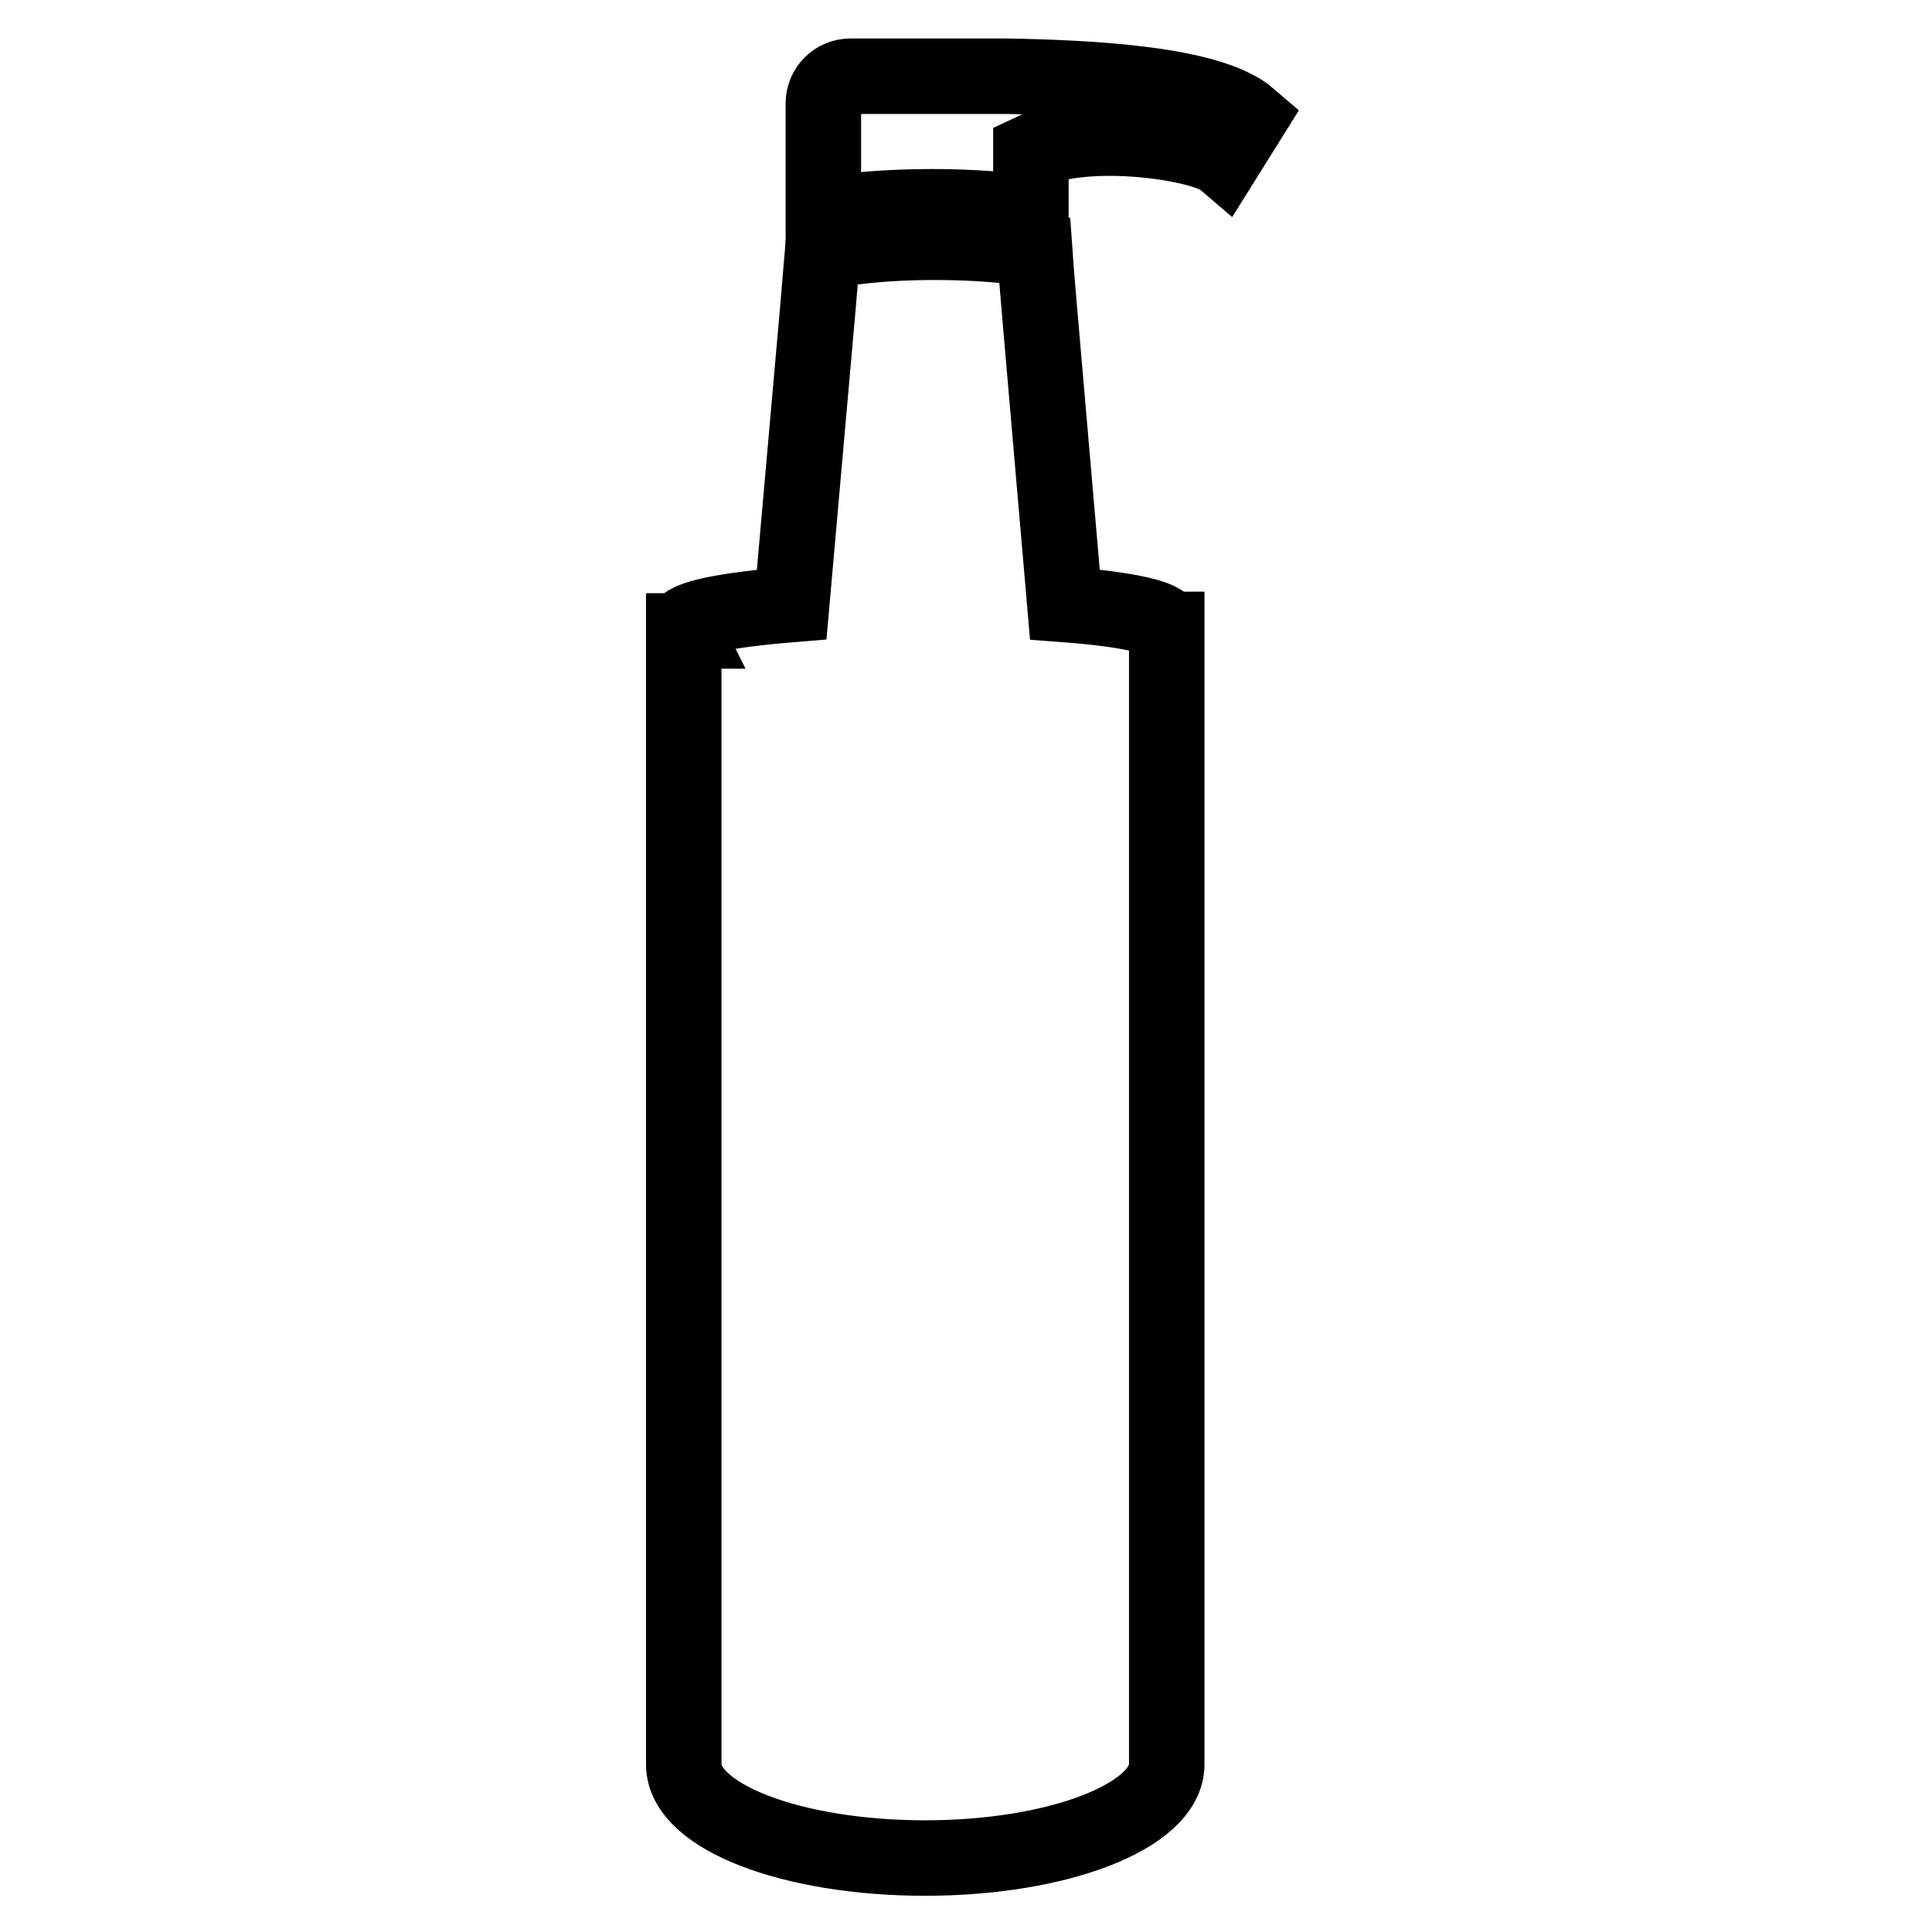
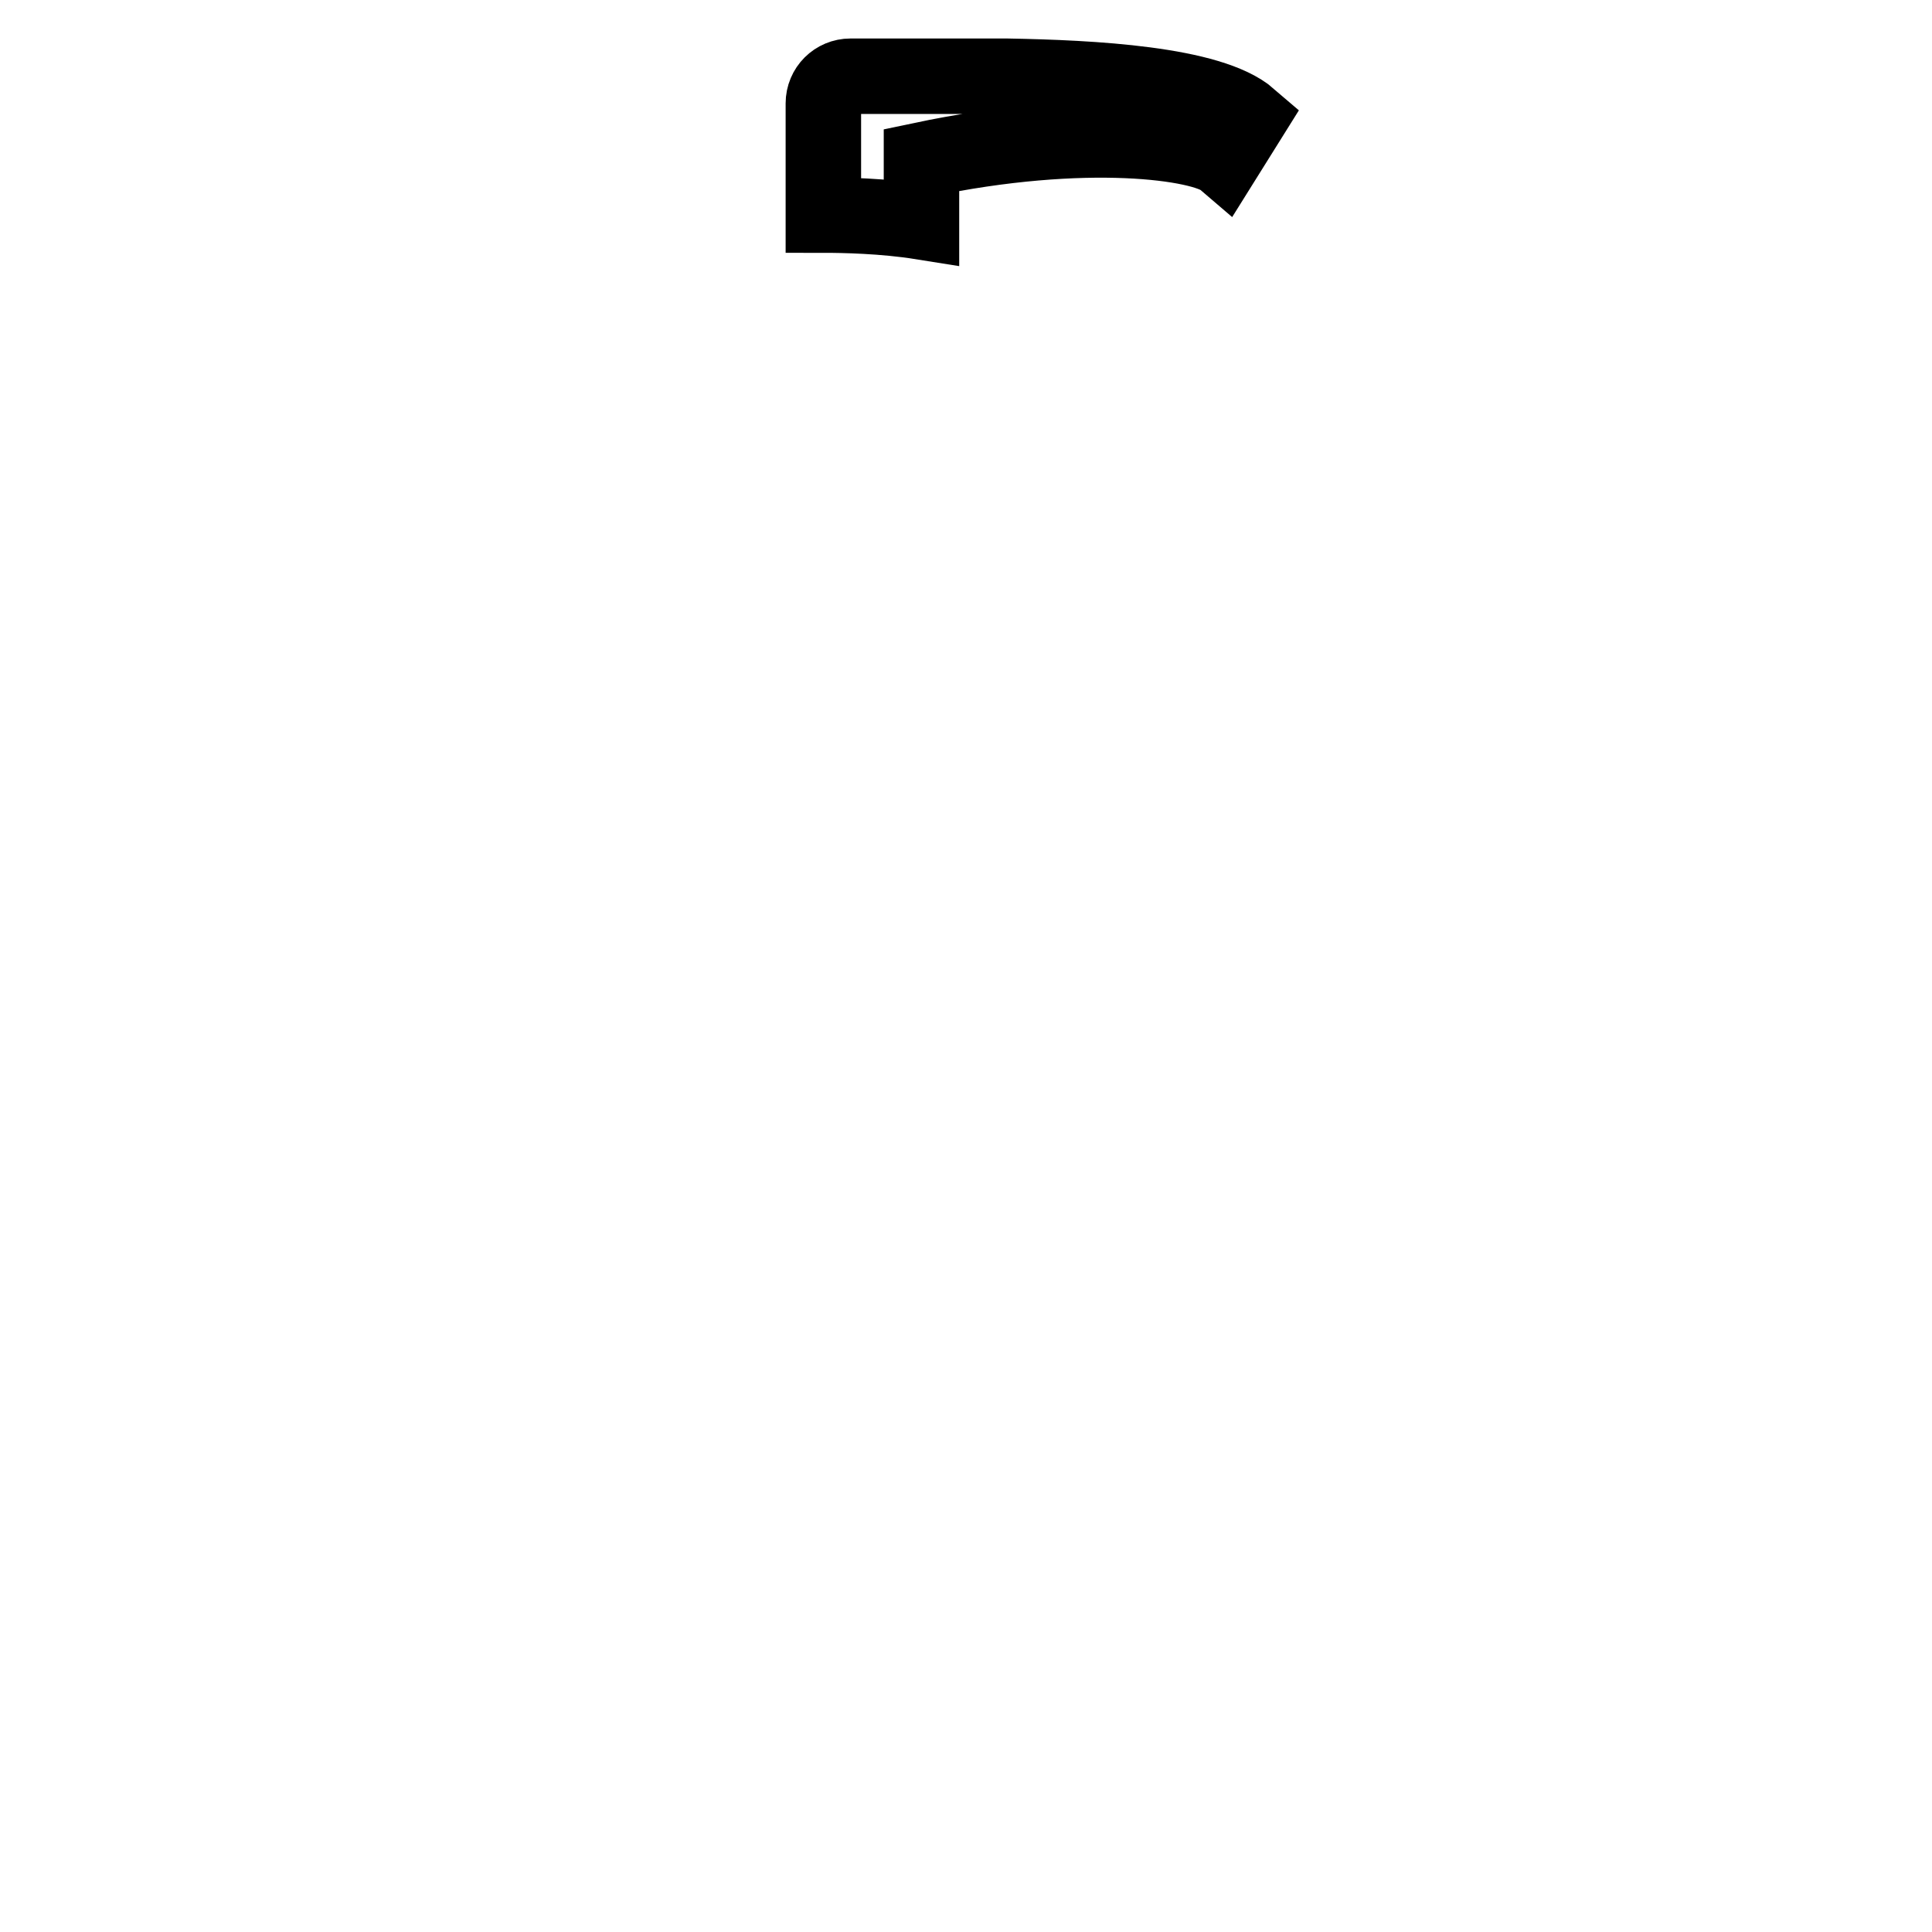
<svg xmlns="http://www.w3.org/2000/svg" version="1.1" x="0px" y="0px" viewBox="0 0 256 256" enable-background="new 0 0 256 256" xml:space="preserve">
  <g>
    <g>
-       <path stroke-width="10" fill-opacity="0" stroke="#000000" d="M162.1,21.2l3.5-5.6c-5.2-4.5-20.9-5.3-32.2-5.5c-0.1,0-0.3,0-0.4,0h-20.3c-2,0-3.6,1.6-3.6,3.6v14.8c5.4-1,11.6-1.1,14.5-1.1c2.6,0,8,0.1,13,0.9v-8.2C143.9,16.6,159.4,18.9,162.1,21.2z" />
-       <path stroke-width="10" fill-opacity="0" stroke="#000000" d="M154.4,83.1c0-1.3-5.3-2.4-13.3-3l-3.4-39.4l-0.4-4.8l-0.2-2.8c-3.3-0.6-7.8-1-13.3-1c-6.4,0-11.4,0.6-14.8,1.3l-0.2,2.3l-0.4,4.8l-3.5,39.6c-8.6,0.7-14.3,1.8-14.3,3.1c0,0.1,0,0.2,0.1,0.4h-0.1v150.2c0,6.9,14.3,12.4,32,12.4s32-5.6,32-12.4V83.4h-0.2C154.3,83.3,154.4,83.2,154.4,83.1z" />
+       <path stroke-width="10" fill-opacity="0" stroke="#000000" d="M162.1,21.2l3.5-5.6c-5.2-4.5-20.9-5.3-32.2-5.5c-0.1,0-0.3,0-0.4,0h-20.3c-2,0-3.6,1.6-3.6,3.6v14.8c2.6,0,8,0.1,13,0.9v-8.2C143.9,16.6,159.4,18.9,162.1,21.2z" />
    </g>
  </g>
</svg>